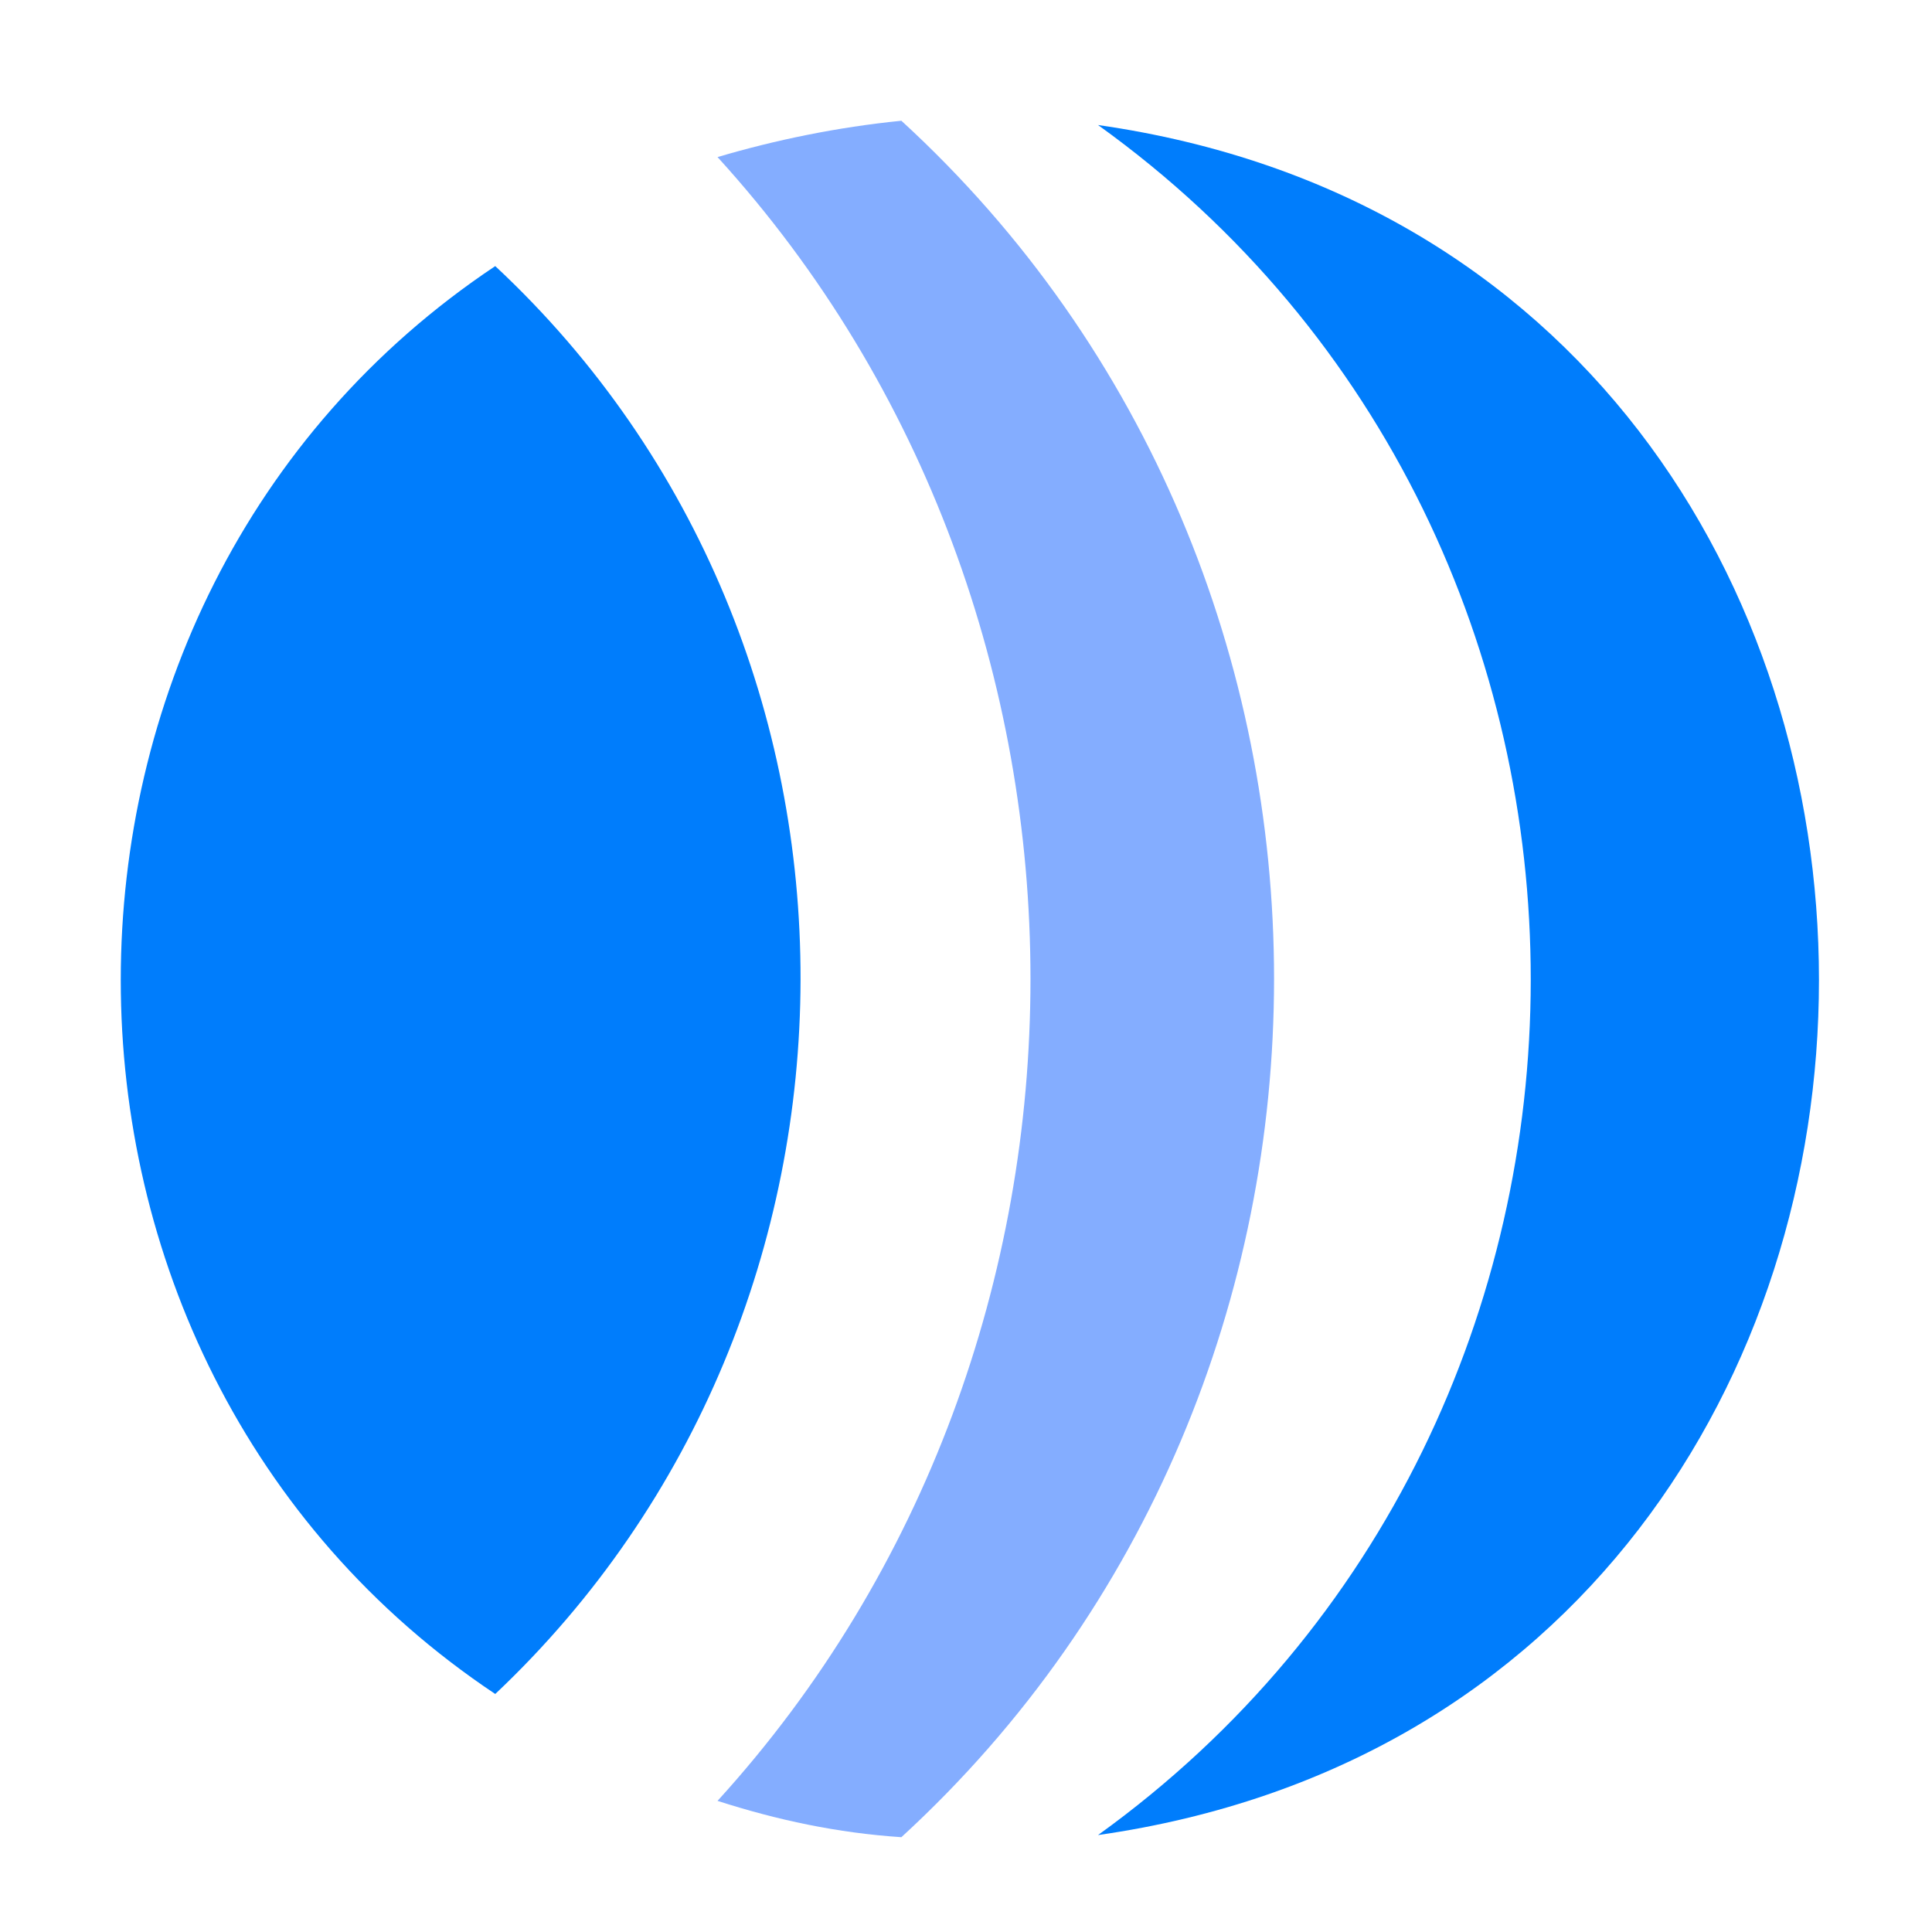
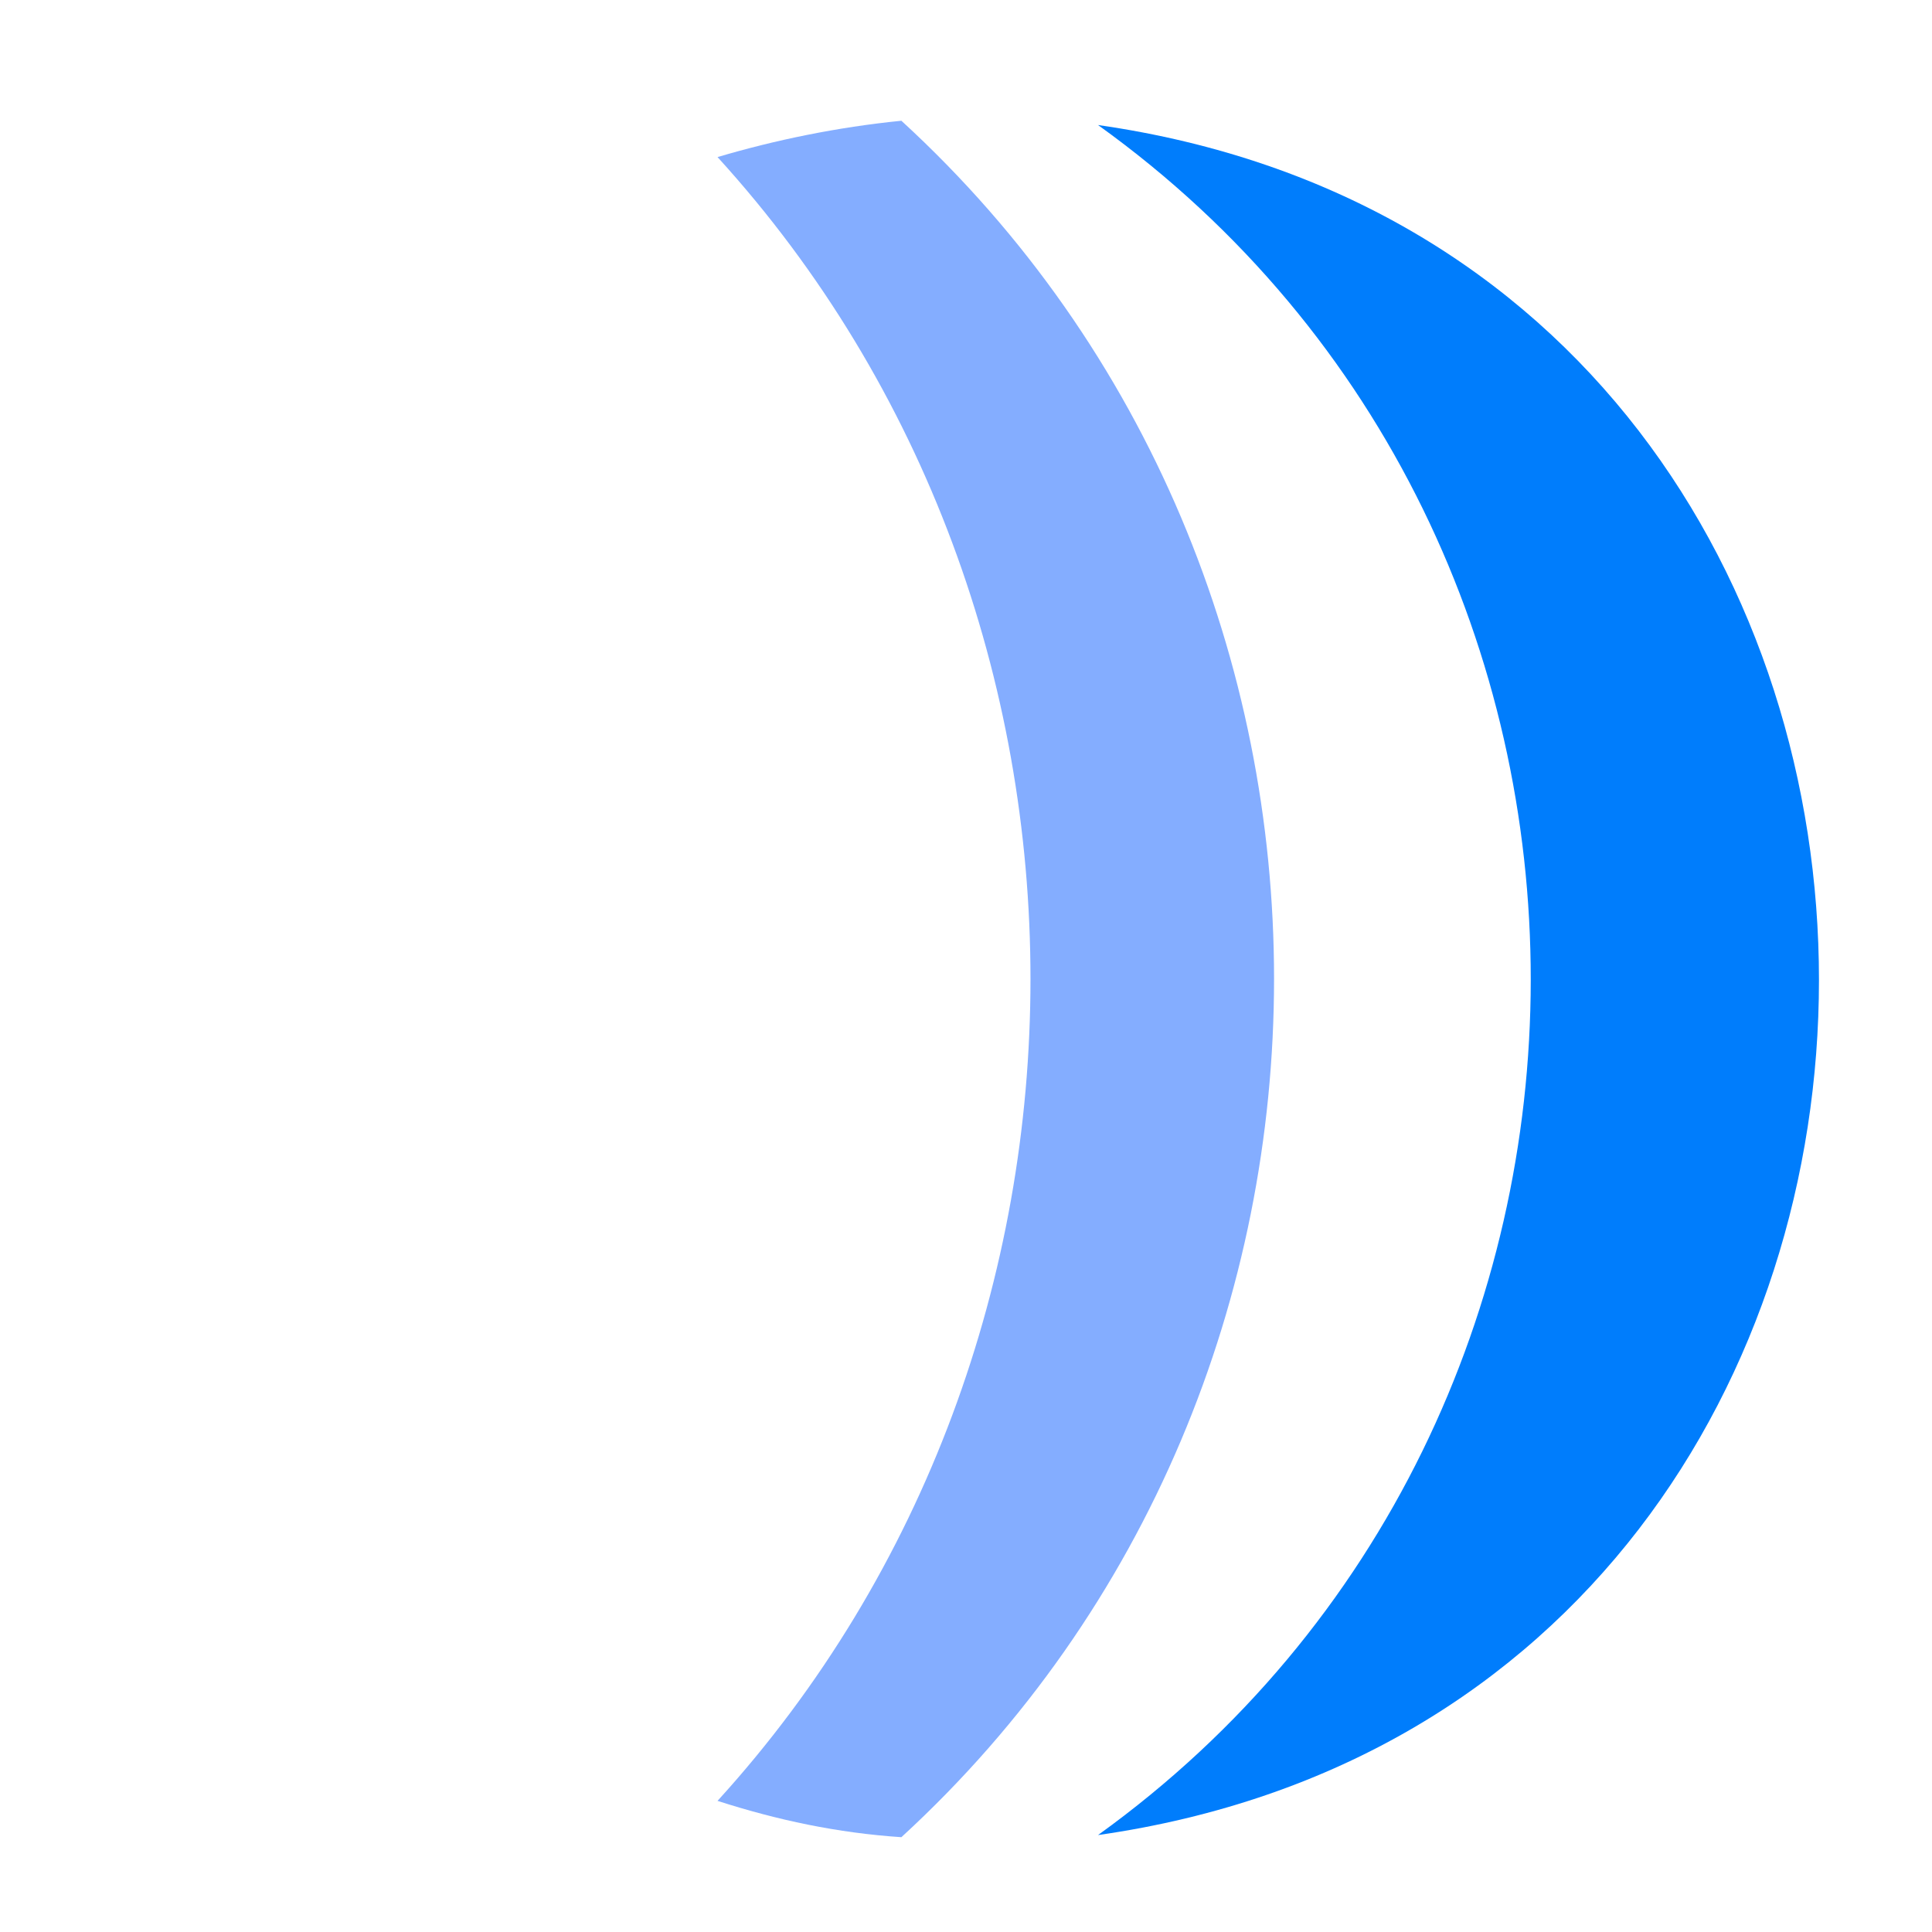
<svg xmlns="http://www.w3.org/2000/svg" width="56" height="56" viewBox="0 0 56 56" fill="none">
  <path d="M31.827 53.19C59.689 49.21 59.69 7.604 31.827 3.624C48.573 15.643 48.528 41.166 31.827 53.19Z" fill="#007DFC" />
  <path d="M20.798 52.199C22.533 52.757 24.268 53.128 26.127 53.252C40.525 40.042 40.535 16.707 26.127 3.5C24.268 3.686 22.471 4.058 20.798 4.553C32.895 17.833 32.891 38.924 20.798 52.199Z" fill="#84ADFF" />
-   <path d="M14.355 49.101C26.098 38.017 26.21 18.769 14.355 7.713C-0.115 17.36 -0.121 39.451 14.355 49.101Z" fill="#007DFC" />
</svg>